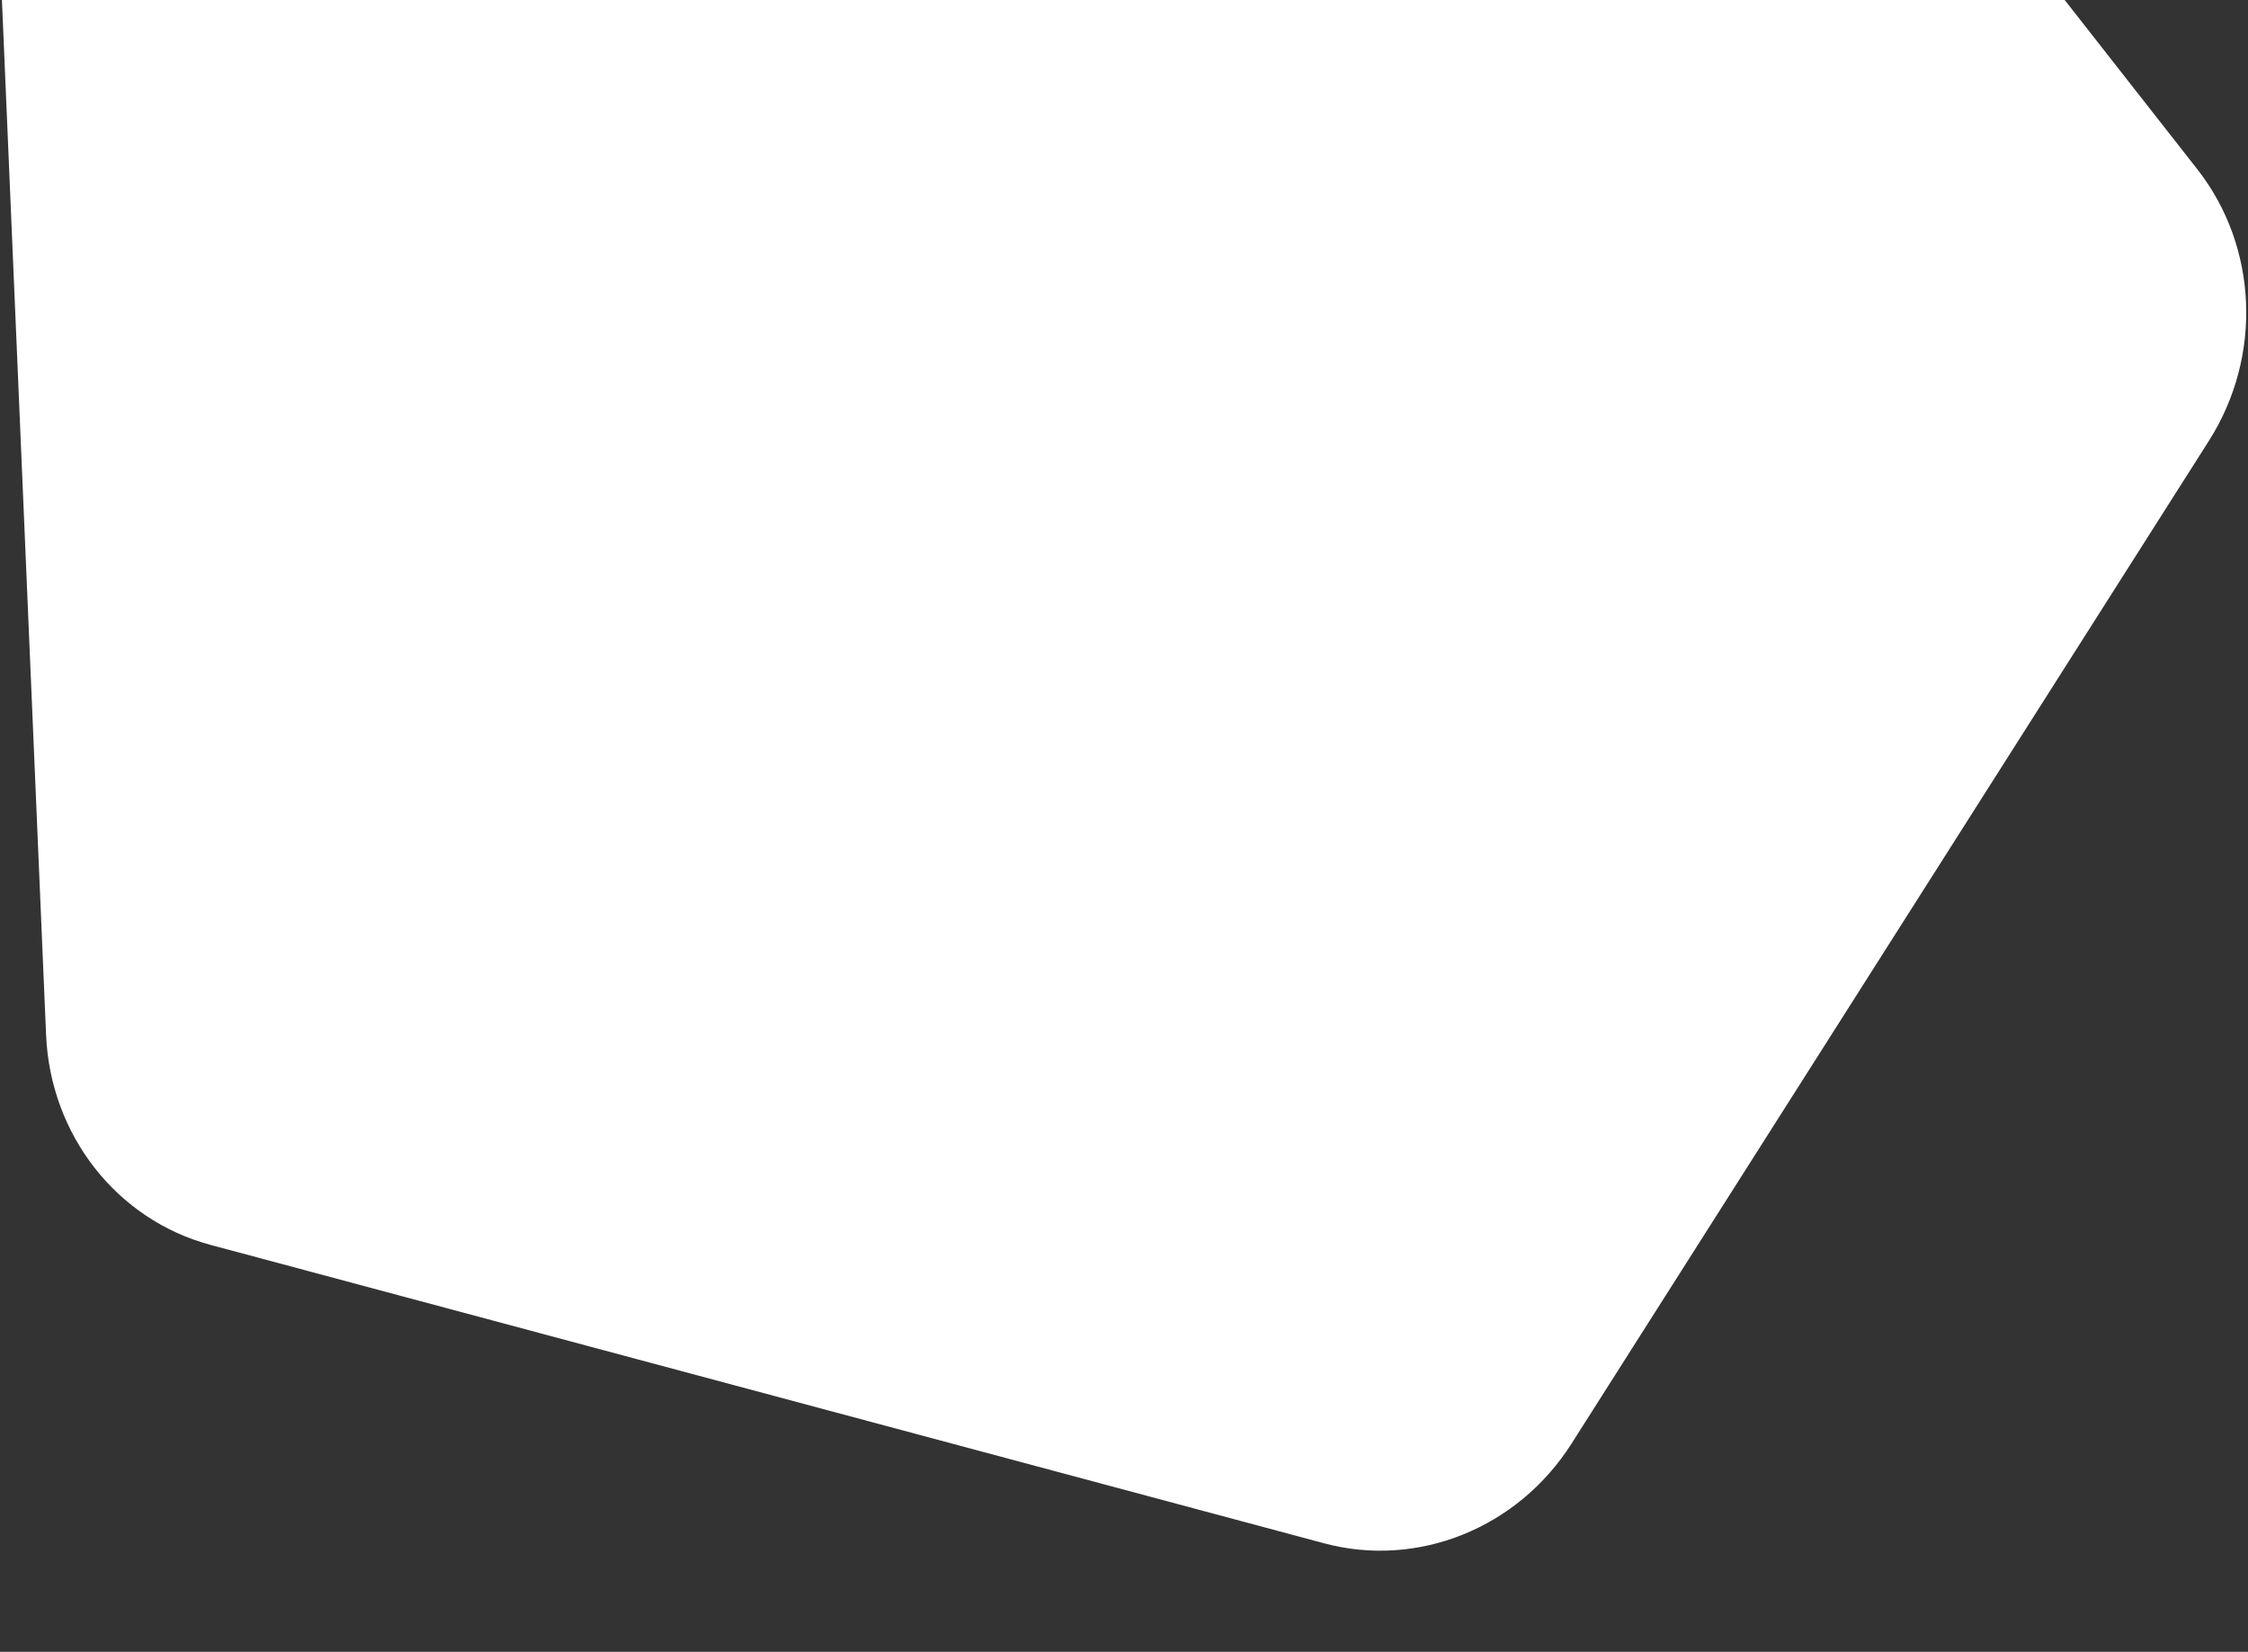
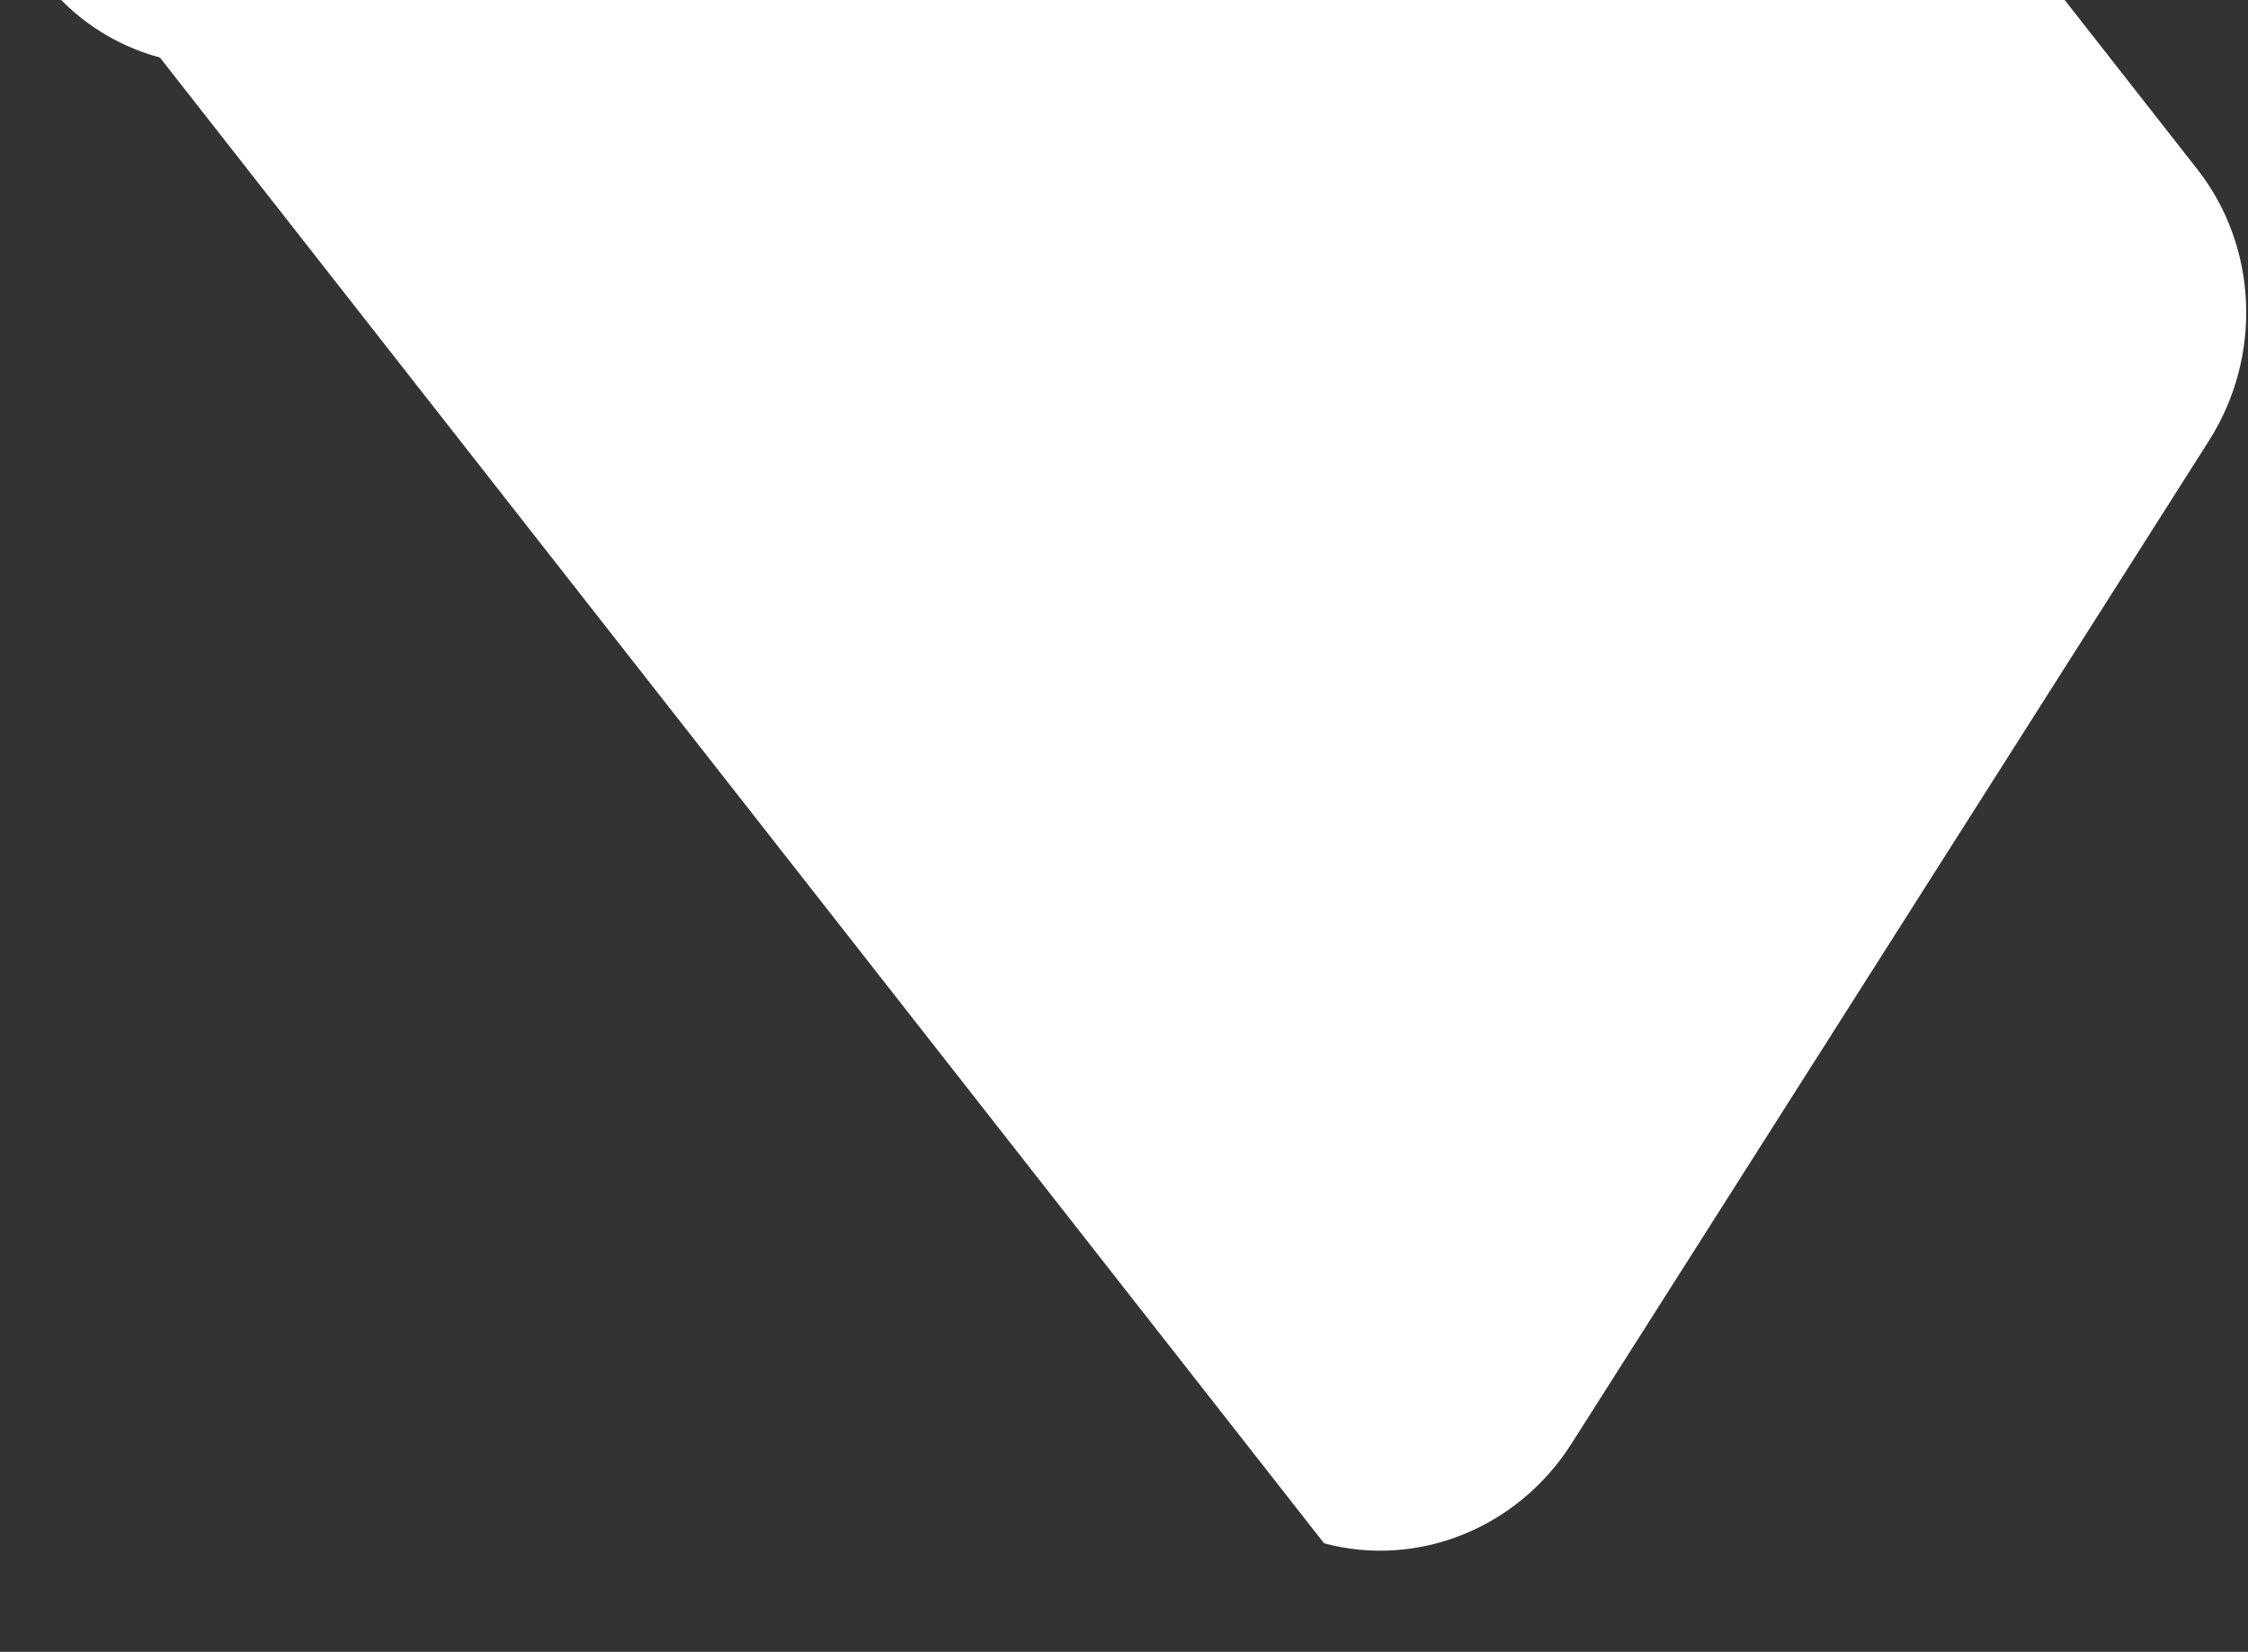
<svg xmlns="http://www.w3.org/2000/svg" width="1440" height="1058" viewBox="0 0 1440 1058">
  <rect x="0" y="0" width="1440" height="1058" fill="#333333" stroke="none" />
  <title>service-links-lightbox-bg</title>
-   <path d="M783.63-523.377 90.432-244.473C32.022-220.968-5.664-161.689-2.931-97.617l32.454 760.528c2.732 64.072 45.27 118.352 105.361 134.453L848.15 988.483c60.091 16.101 124.055-9.642 158.473-63.76l408.354-642.412c34.402-54.122 31.405-124.302-7.411-173.86L946.69-479.685c-38.836-49.545-104.655-67.18-163.06-43.691" fill="#FFF" fill-rule="evenodd" />
+   <path d="M783.63-523.377 90.432-244.473C32.022-220.968-5.664-161.689-2.931-97.617c2.732 64.072 45.27 118.352 105.361 134.453L848.15 988.483c60.091 16.101 124.055-9.642 158.473-63.76l408.354-642.412c34.402-54.122 31.405-124.302-7.411-173.86L946.69-479.685c-38.836-49.545-104.655-67.18-163.06-43.691" fill="#FFF" fill-rule="evenodd" />
</svg>